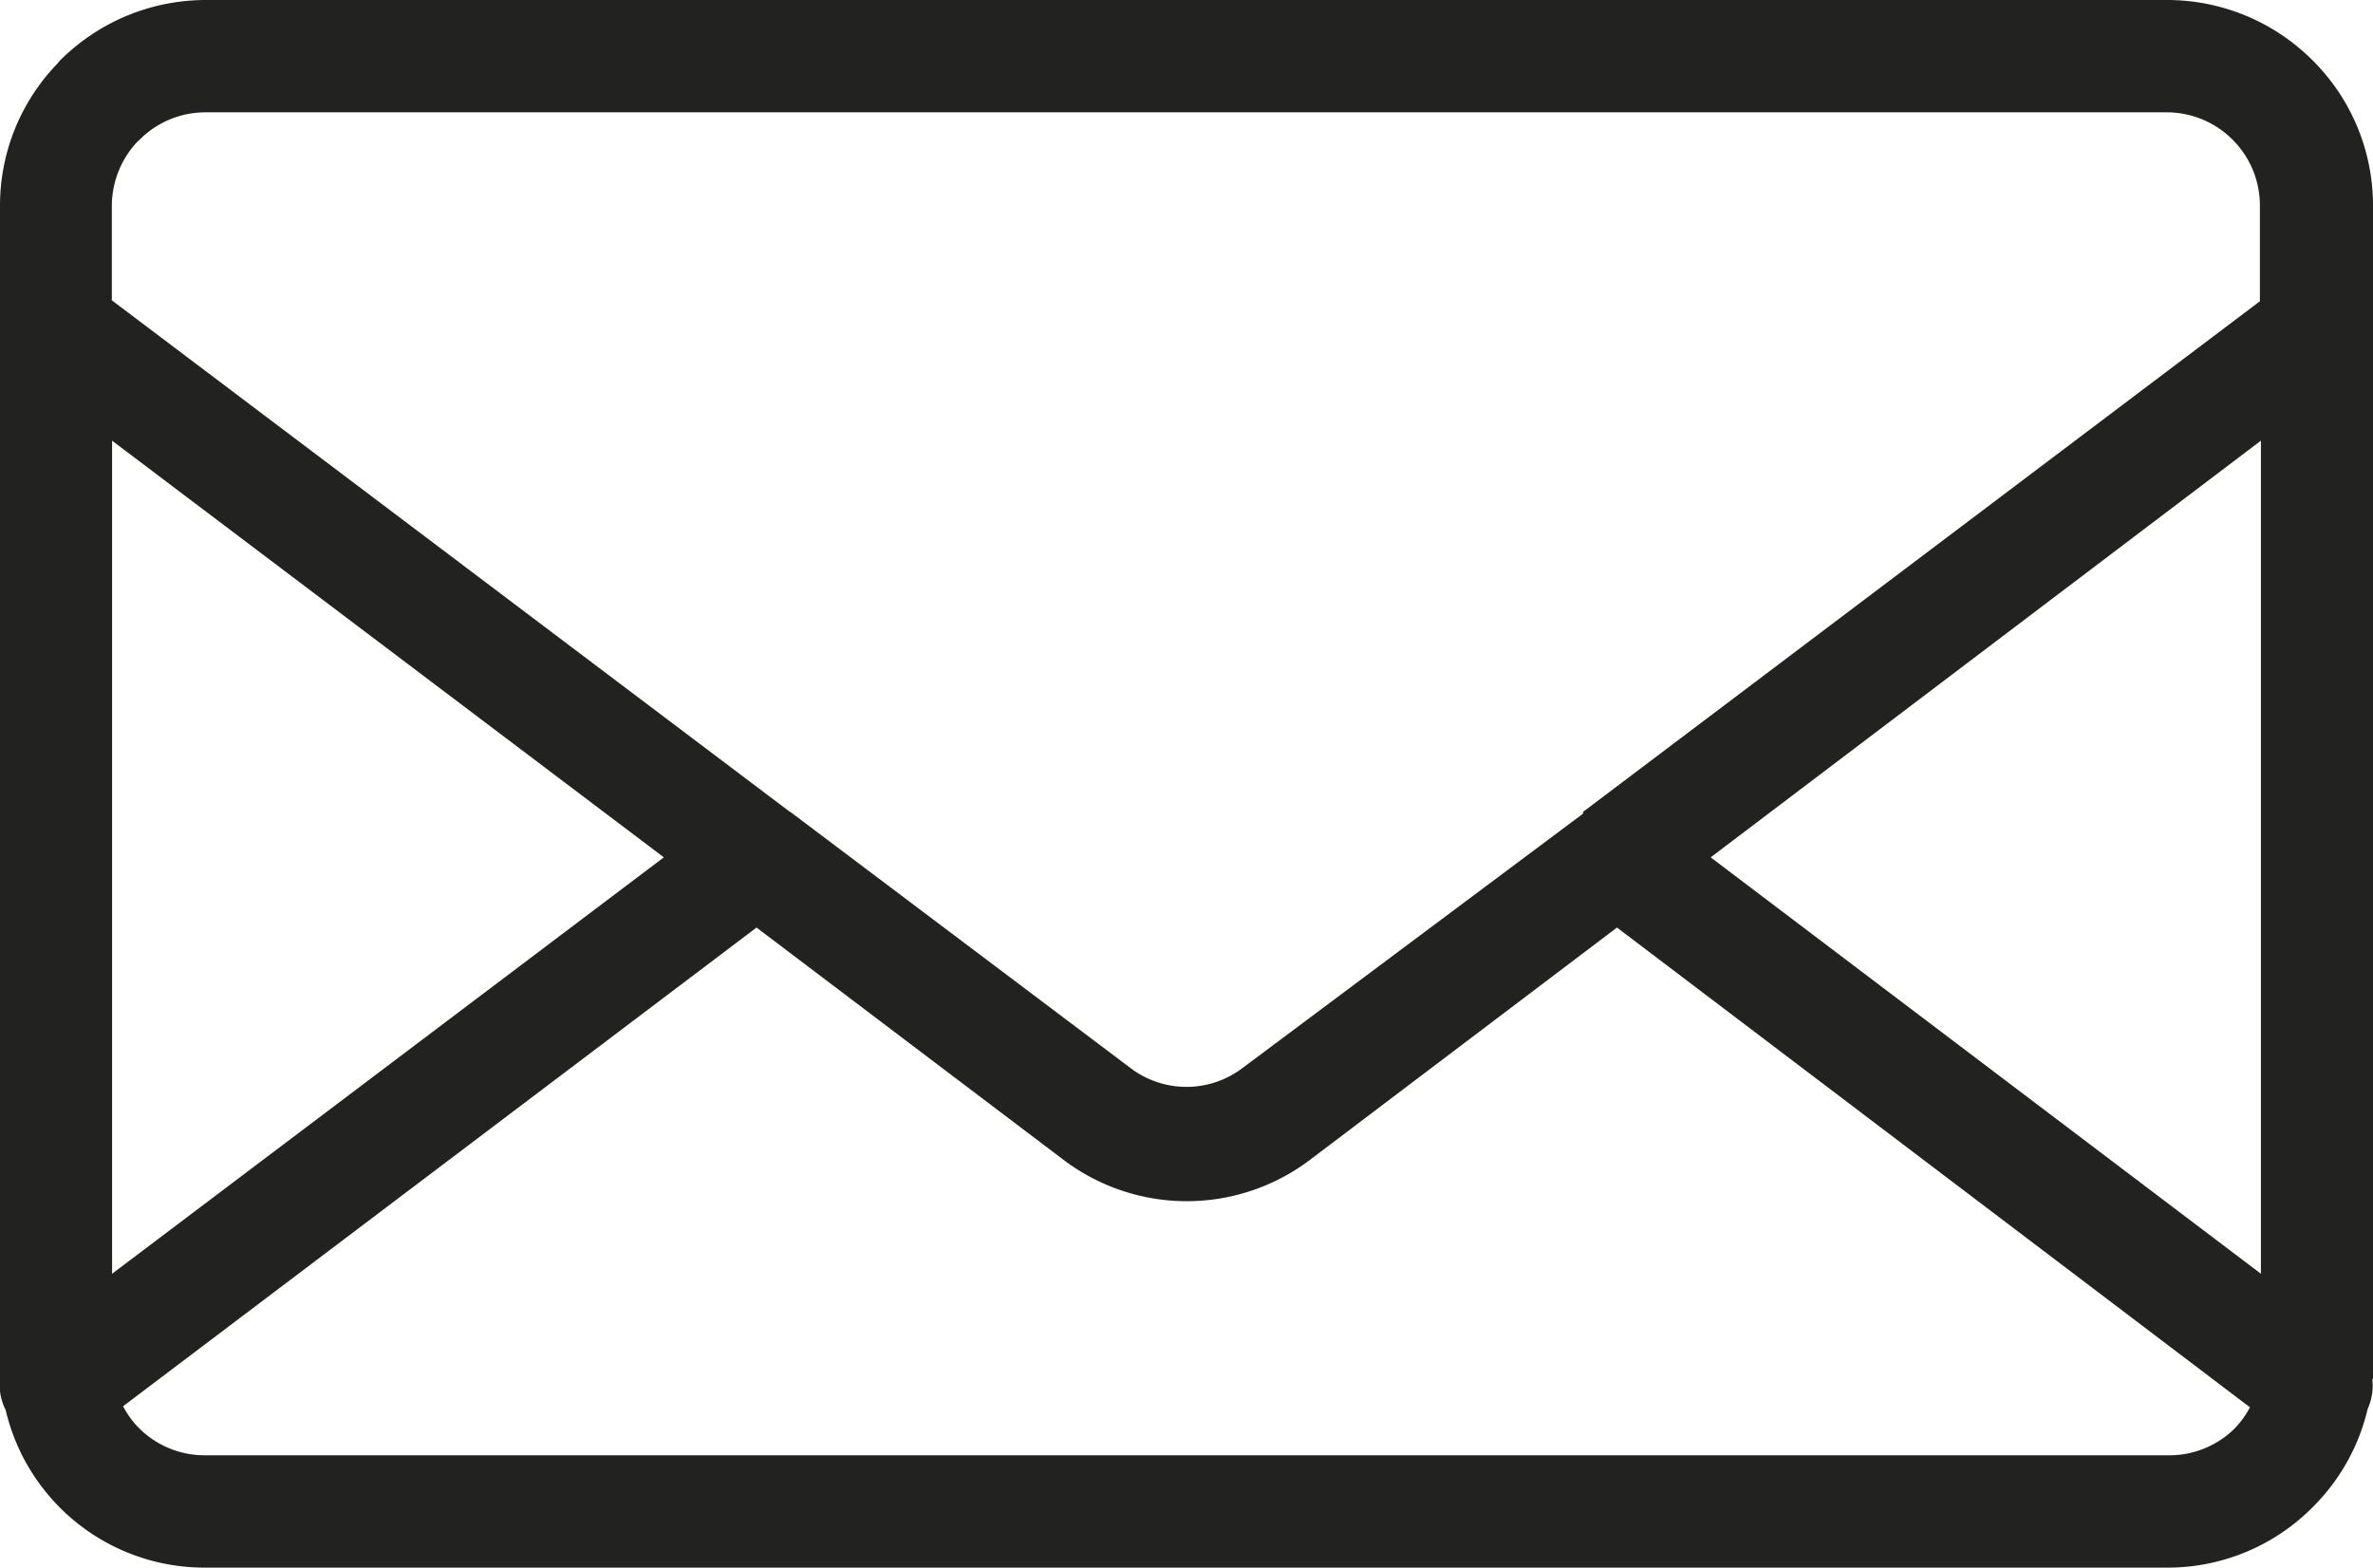
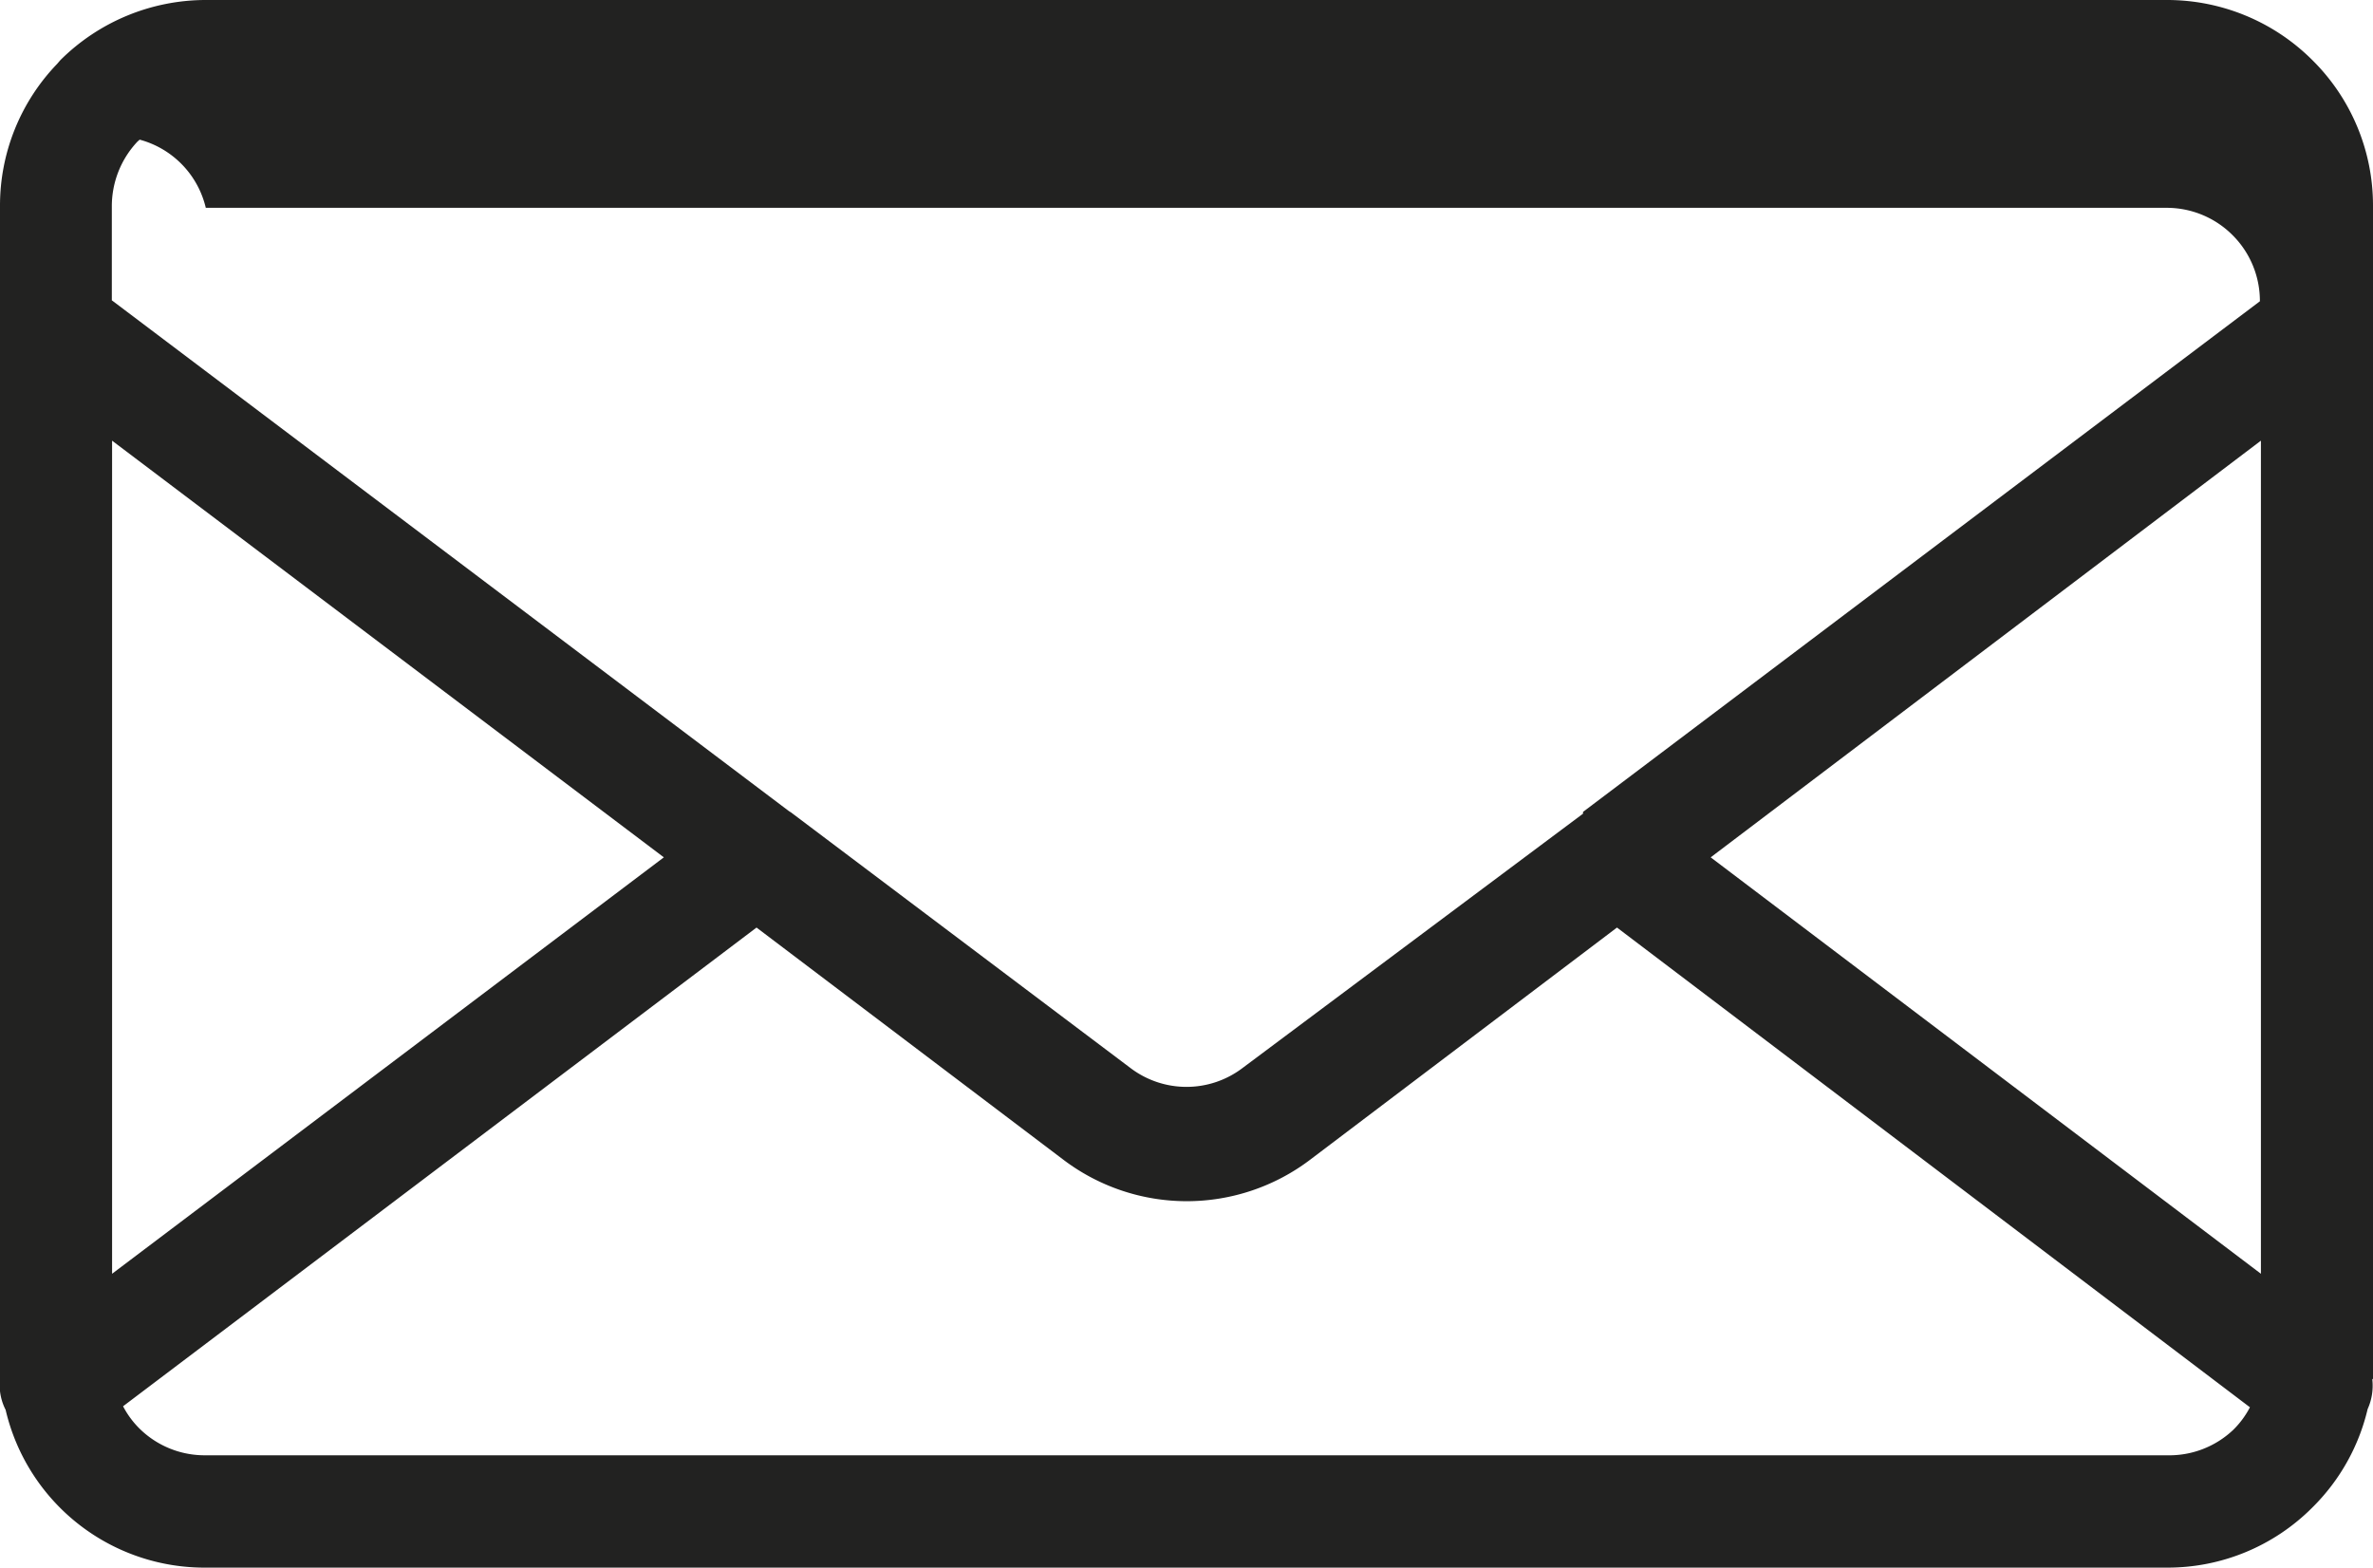
<svg xmlns="http://www.w3.org/2000/svg" viewBox="0 0 92.94 61.43">
  <defs>
    <style>.cls-1{fill:#222221;fill-rule:evenodd;}</style>
  </defs>
  <title>Element 3</title>
  <g id="Ebene_2" data-name="Ebene 2">
    <g id="Ebene_1-2" data-name="Ebene 1">
-       <path class="cls-1" d="M92.91,54a2.23,2.23,0,0,1-.18,1.19,8,8,0,0,1-2.16,3.85h0a8,8,0,0,1-5.69,2.36H8.06A8,8,0,0,1,.22,55.22,2.15,2.15,0,0,1,0,54c0-.21,0-.43,0-.65V8.06A8,8,0,0,1,2.24,2.5l.12-.14A8.08,8.08,0,0,1,8.06,0H84.88a8.05,8.05,0,0,1,5.69,2.36h0a8,8,0,0,1,2.37,5.69V53.38c0,.22,0,.44,0,.65ZM4.39,11.77l26.51,20,.08.05,13.28,10a3.63,3.63,0,0,0,4.42,0L62,31.87,62,31.8l26.51-20V8.06a3.64,3.64,0,0,0-1.07-2.59h0a3.64,3.64,0,0,0-2.59-1.07H8.06A3.63,3.63,0,0,0,5.47,5.47l-.09.08a3.69,3.69,0,0,0-1,2.51v3.71Zm84.16,5.49L67,33.58,88.55,49.89V17.26ZM63.33,36.33l-12,9.08a8,8,0,0,1-9.7,0l-12-9.08L4.82,55.08a3.52,3.52,0,0,0,.65.88A3.63,3.63,0,0,0,8.06,57H84.88A3.64,3.64,0,0,0,87.47,56h0a3.52,3.52,0,0,0,.65-.88L63.33,36.33ZM26,33.58,4.39,17.26V49.89Z" />
+       <path class="cls-1" d="M92.91,54a2.23,2.23,0,0,1-.18,1.19,8,8,0,0,1-2.16,3.85h0a8,8,0,0,1-5.69,2.36H8.06A8,8,0,0,1,.22,55.22,2.15,2.15,0,0,1,0,54c0-.21,0-.43,0-.65V8.06A8,8,0,0,1,2.24,2.5l.12-.14A8.08,8.08,0,0,1,8.06,0H84.88a8.05,8.05,0,0,1,5.69,2.36h0a8,8,0,0,1,2.37,5.69V53.38c0,.22,0,.44,0,.65ZM4.39,11.77l26.51,20,.08.05,13.28,10a3.63,3.63,0,0,0,4.42,0L62,31.87,62,31.8l26.51-20a3.64,3.64,0,0,0-1.07-2.59h0a3.64,3.64,0,0,0-2.59-1.07H8.06A3.63,3.63,0,0,0,5.47,5.47l-.09.08a3.69,3.69,0,0,0-1,2.51v3.71Zm84.16,5.49L67,33.58,88.55,49.89V17.26ZM63.33,36.33l-12,9.08a8,8,0,0,1-9.7,0l-12-9.08L4.82,55.08a3.52,3.52,0,0,0,.65.88A3.63,3.63,0,0,0,8.06,57H84.88A3.64,3.64,0,0,0,87.47,56h0a3.52,3.52,0,0,0,.65-.88L63.33,36.33ZM26,33.58,4.39,17.26V49.89Z" />
    </g>
  </g>
</svg>